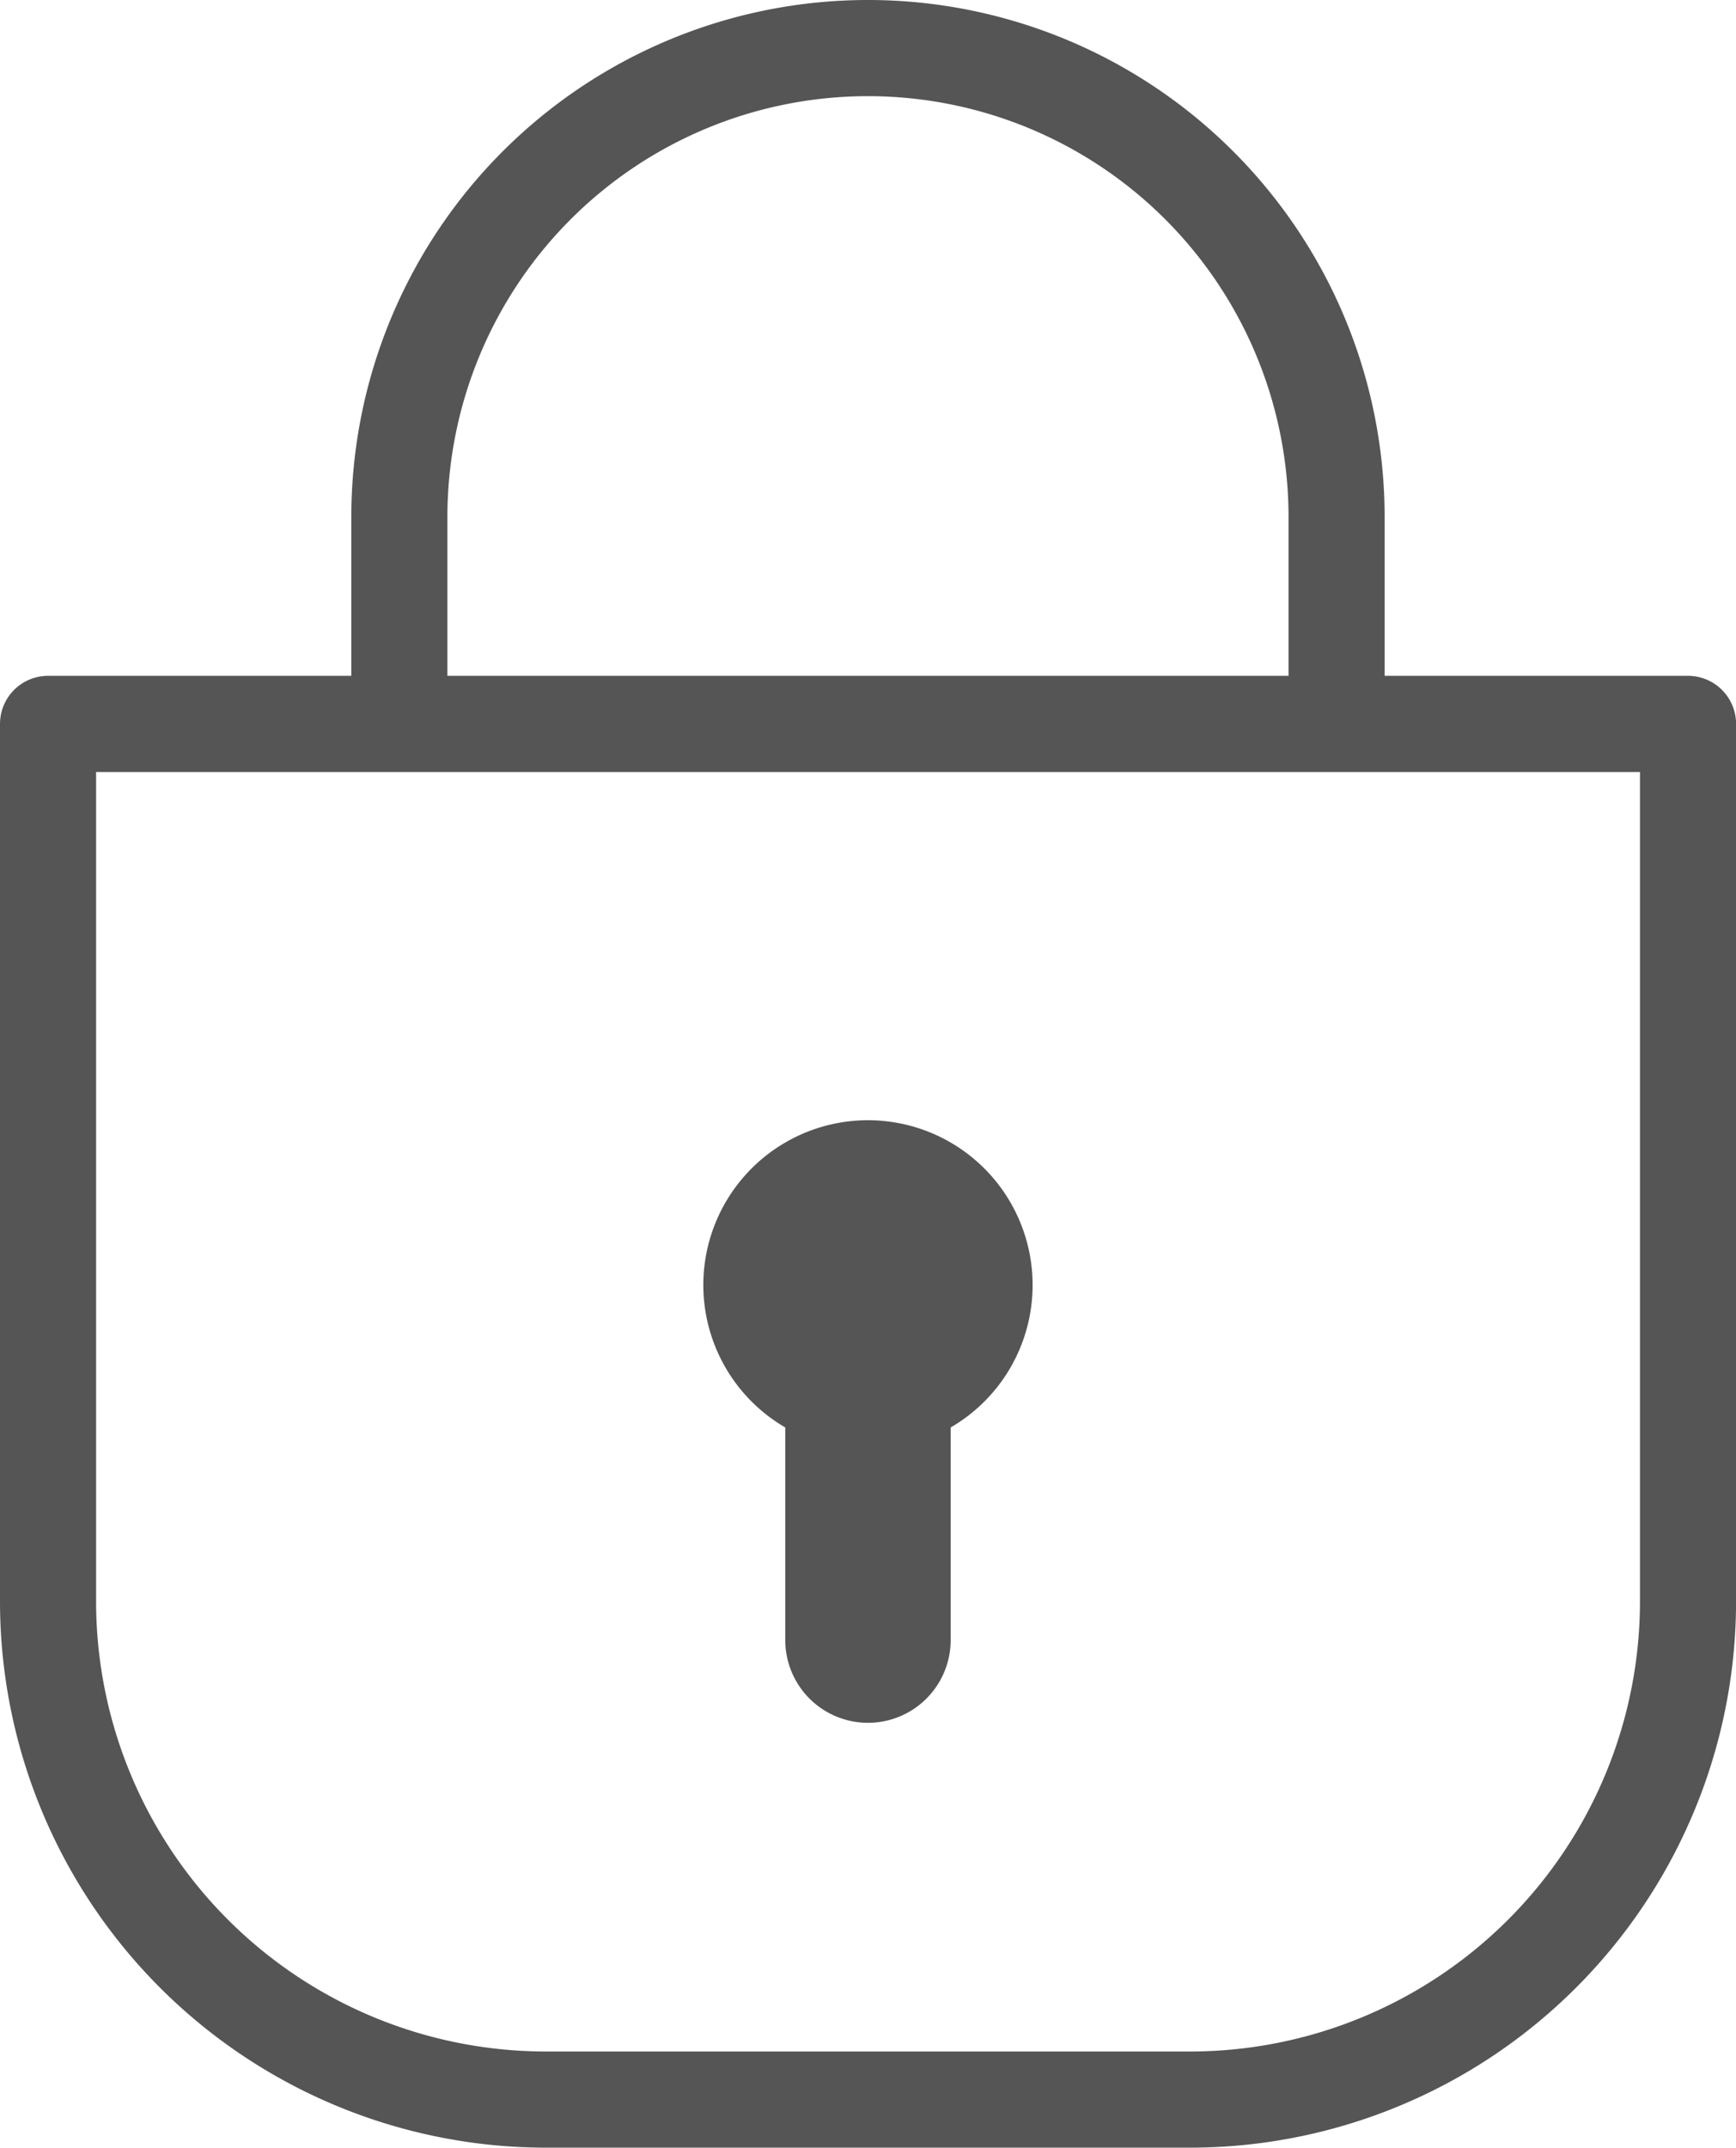
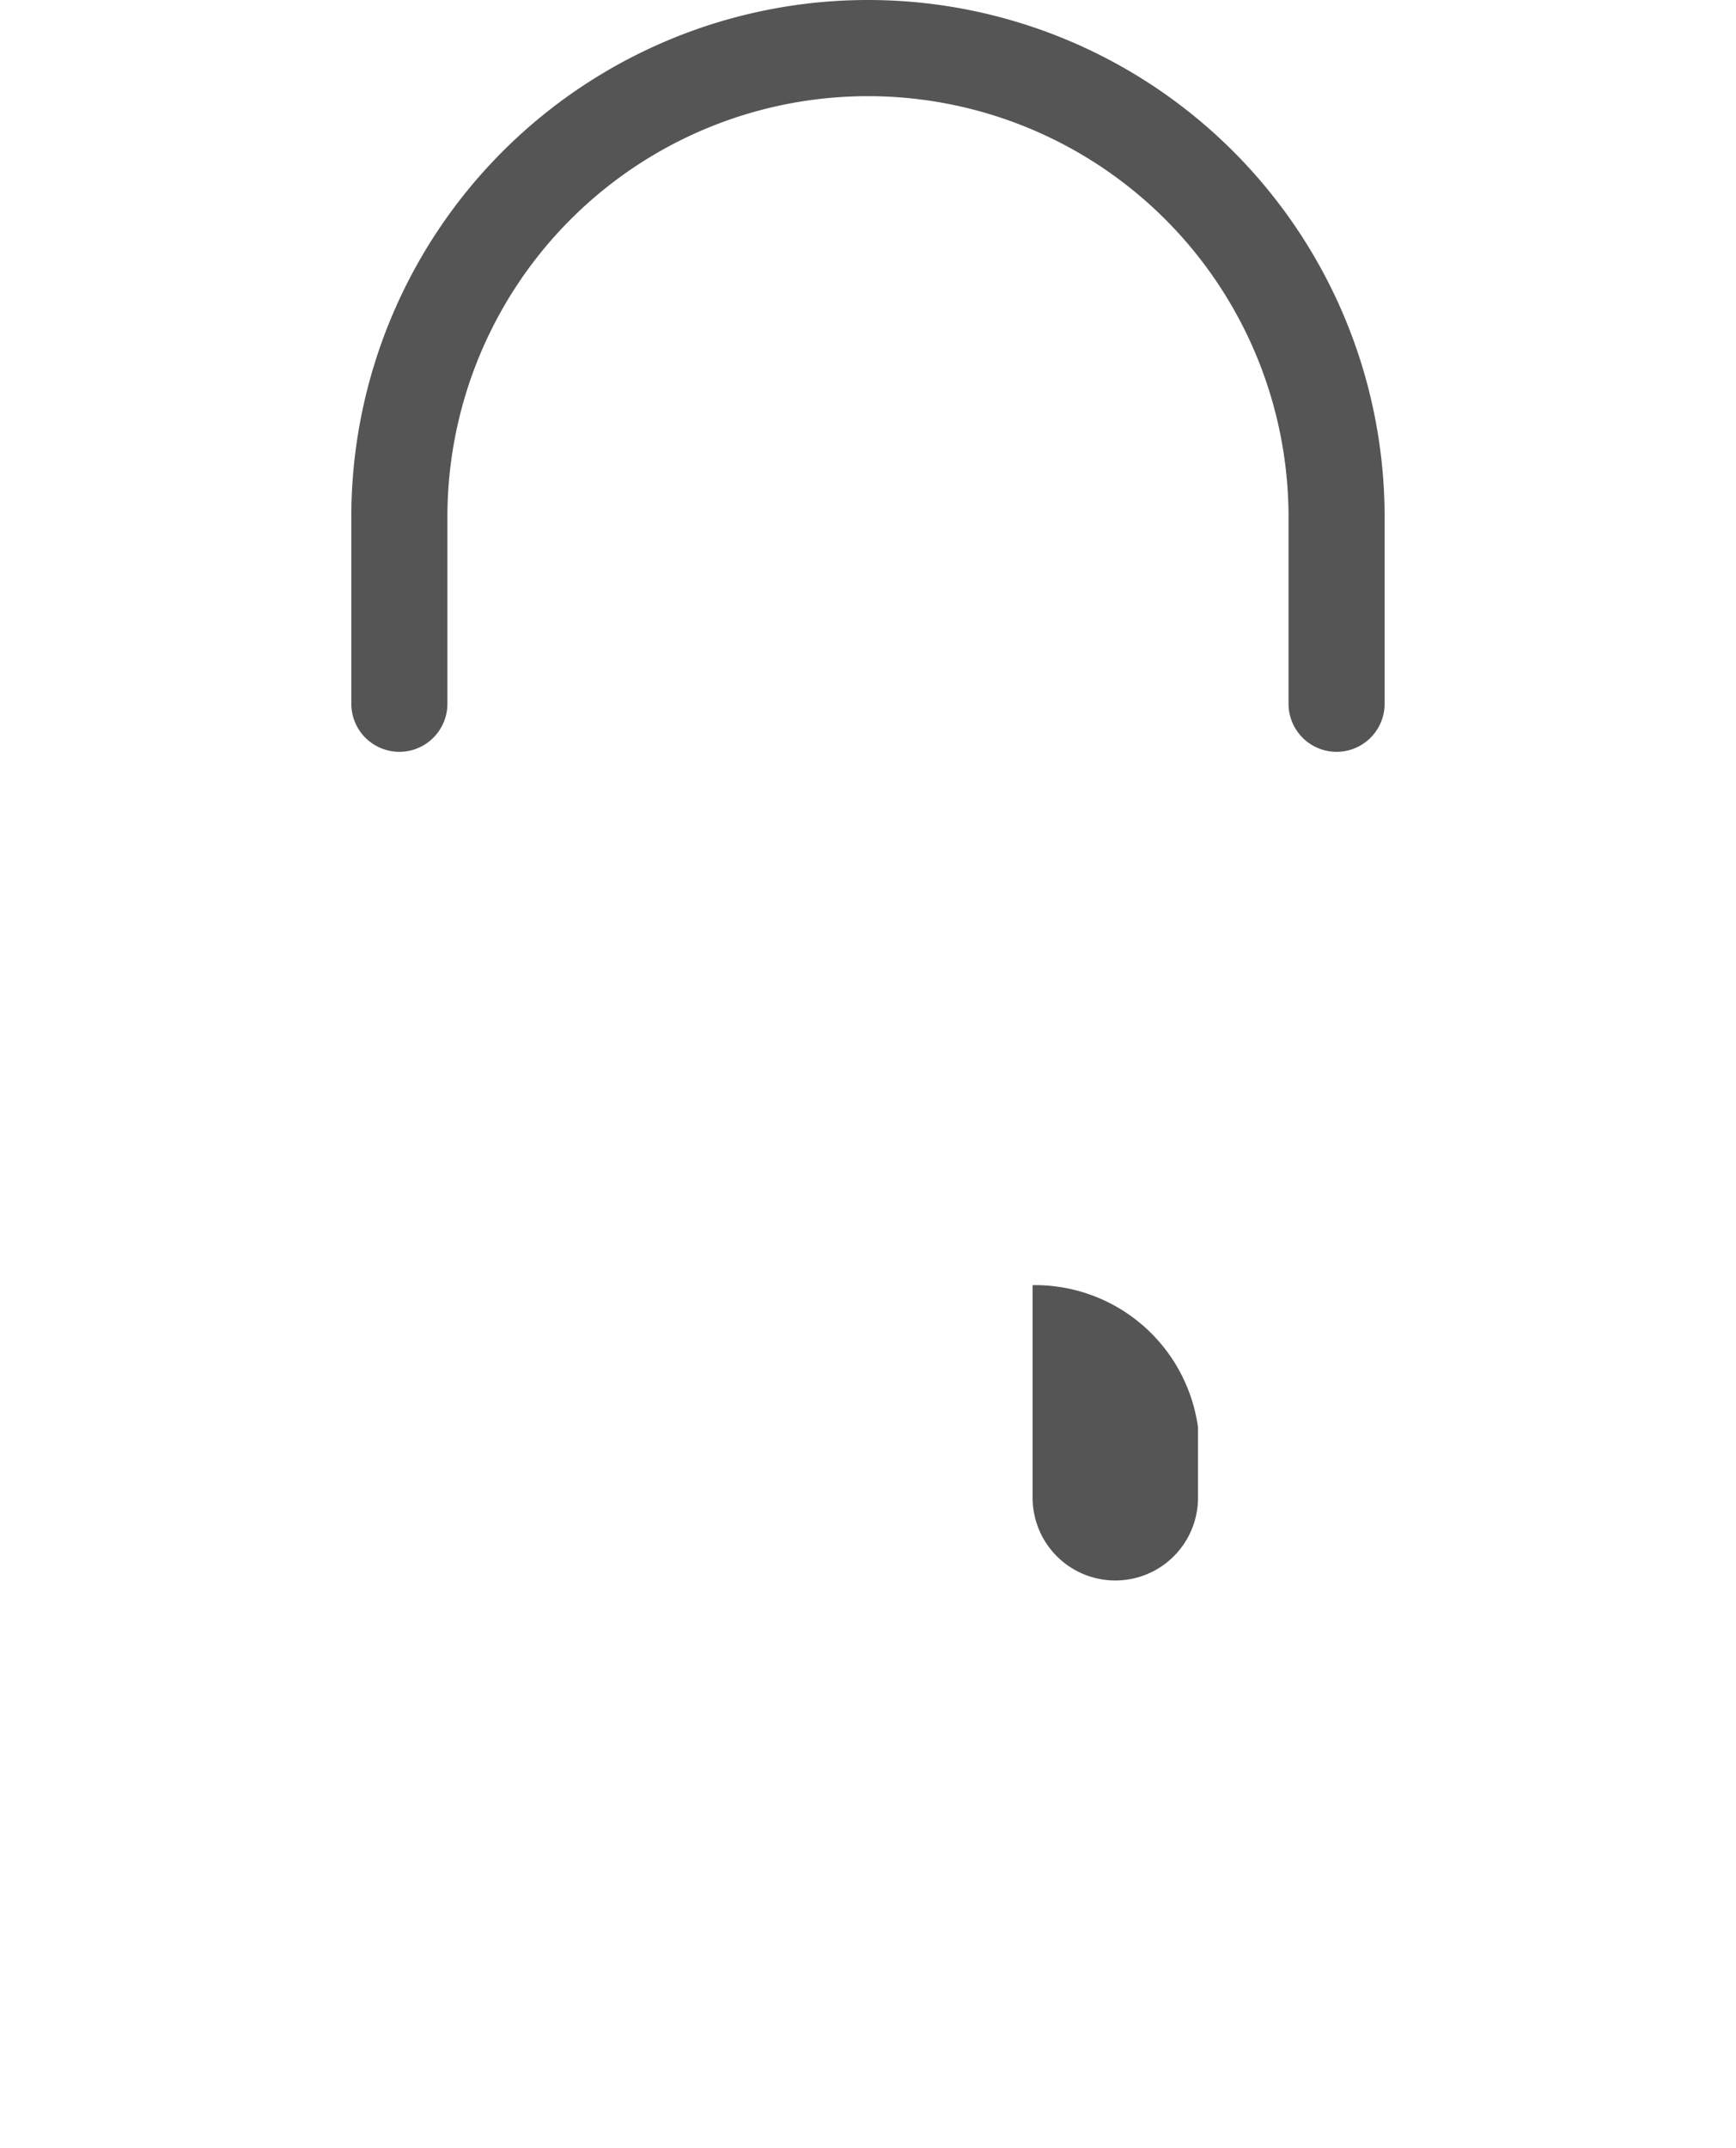
<svg xmlns="http://www.w3.org/2000/svg" width="27.099" height="33.5" viewBox="0 0 27.099 33.5">
  <defs>
    <style>.a{fill:none;stroke:#555;stroke-linecap:round;stroke-linejoin:round;stroke-width:1.5px;}.b{fill:#555;}</style>
  </defs>
  <g transform="translate(-452.857 -334.194)">
-     <path class="a" d="M0,0H25.6a0,0,0,0,1,0,0V13.684a7.774,7.774,0,0,1-7.774,7.774H7.774A7.774,7.774,0,0,1,0,13.684V0A0,0,0,0,1,0,0Z" transform="translate(453.607 345.486)" />
-     <path class="b" d="M468.976,354.24a2.57,2.57,0,1,0-3.861,2.22v3.316a1.291,1.291,0,0,0,2.582,0V356.46A2.568,2.568,0,0,0,468.976,354.24Z" />
+     <path class="b" d="M468.976,354.24v3.316a1.291,1.291,0,0,0,2.582,0V356.46A2.568,2.568,0,0,0,468.976,354.24Z" />
    <path class="a" d="M459.091,345.171v-2.912a7.315,7.315,0,0,1,7.315-7.315h0a7.315,7.315,0,0,1,7.315,7.315v2.912" />
  </g>
</svg>